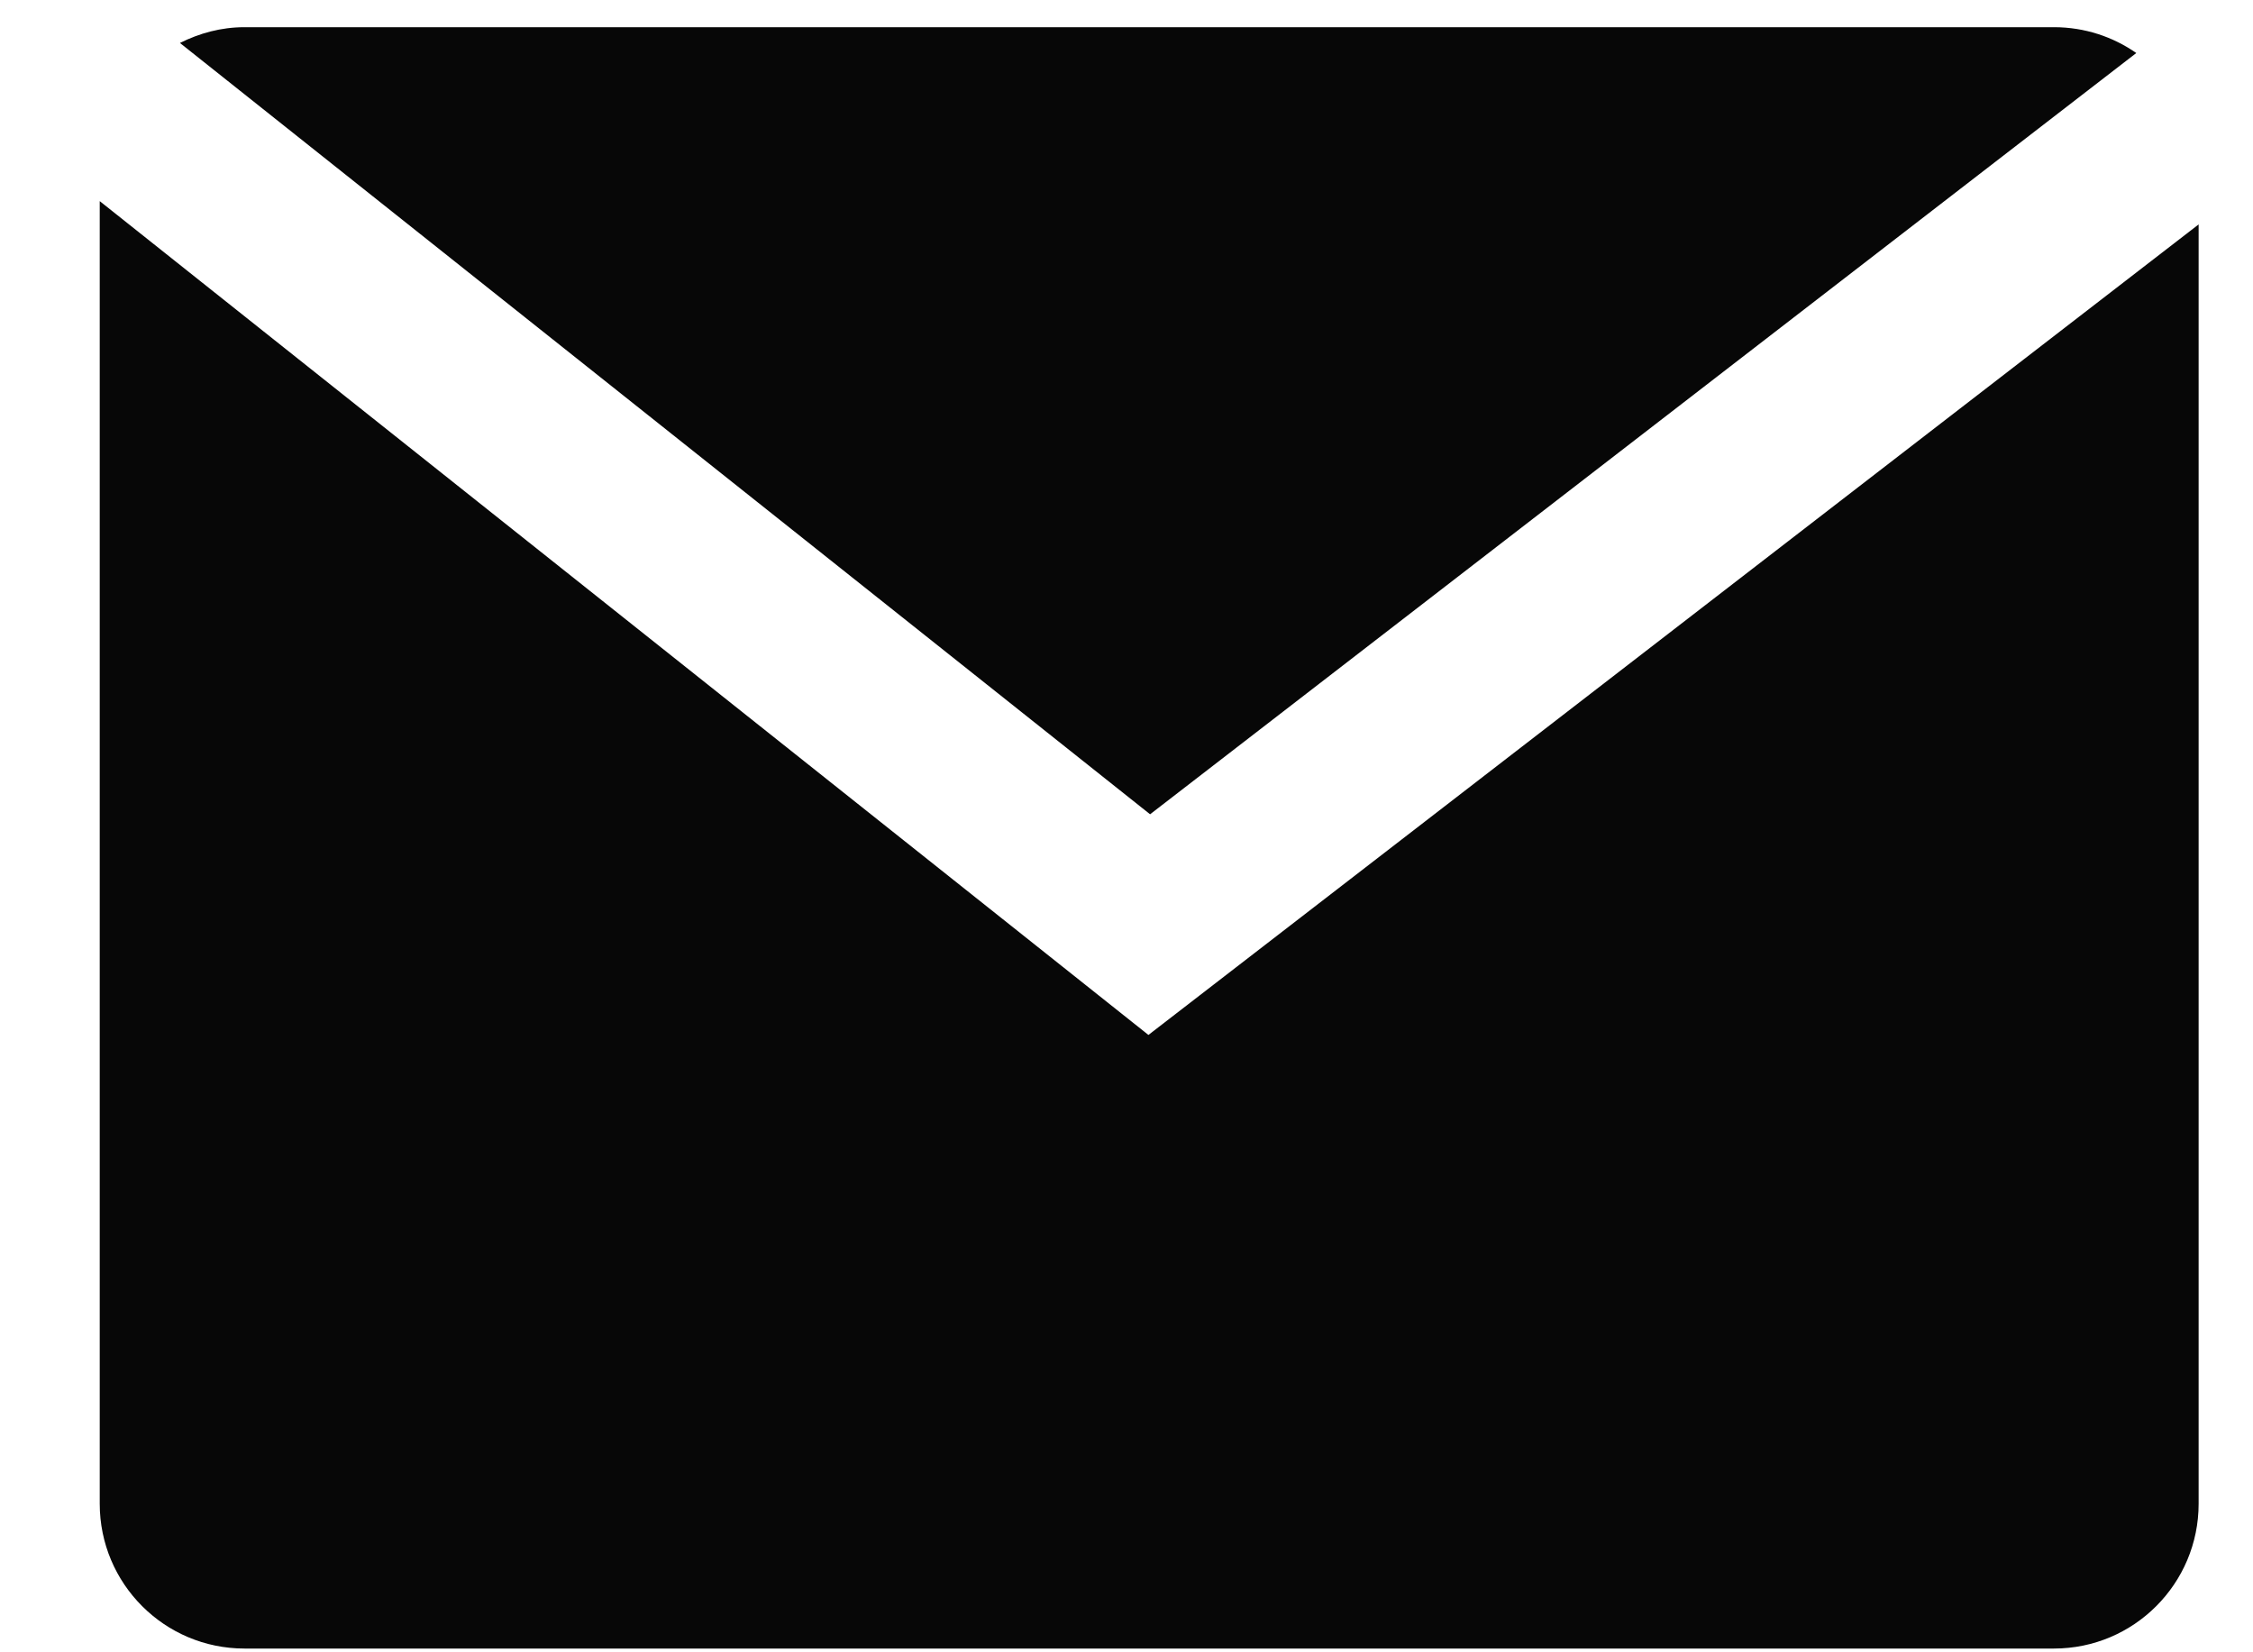
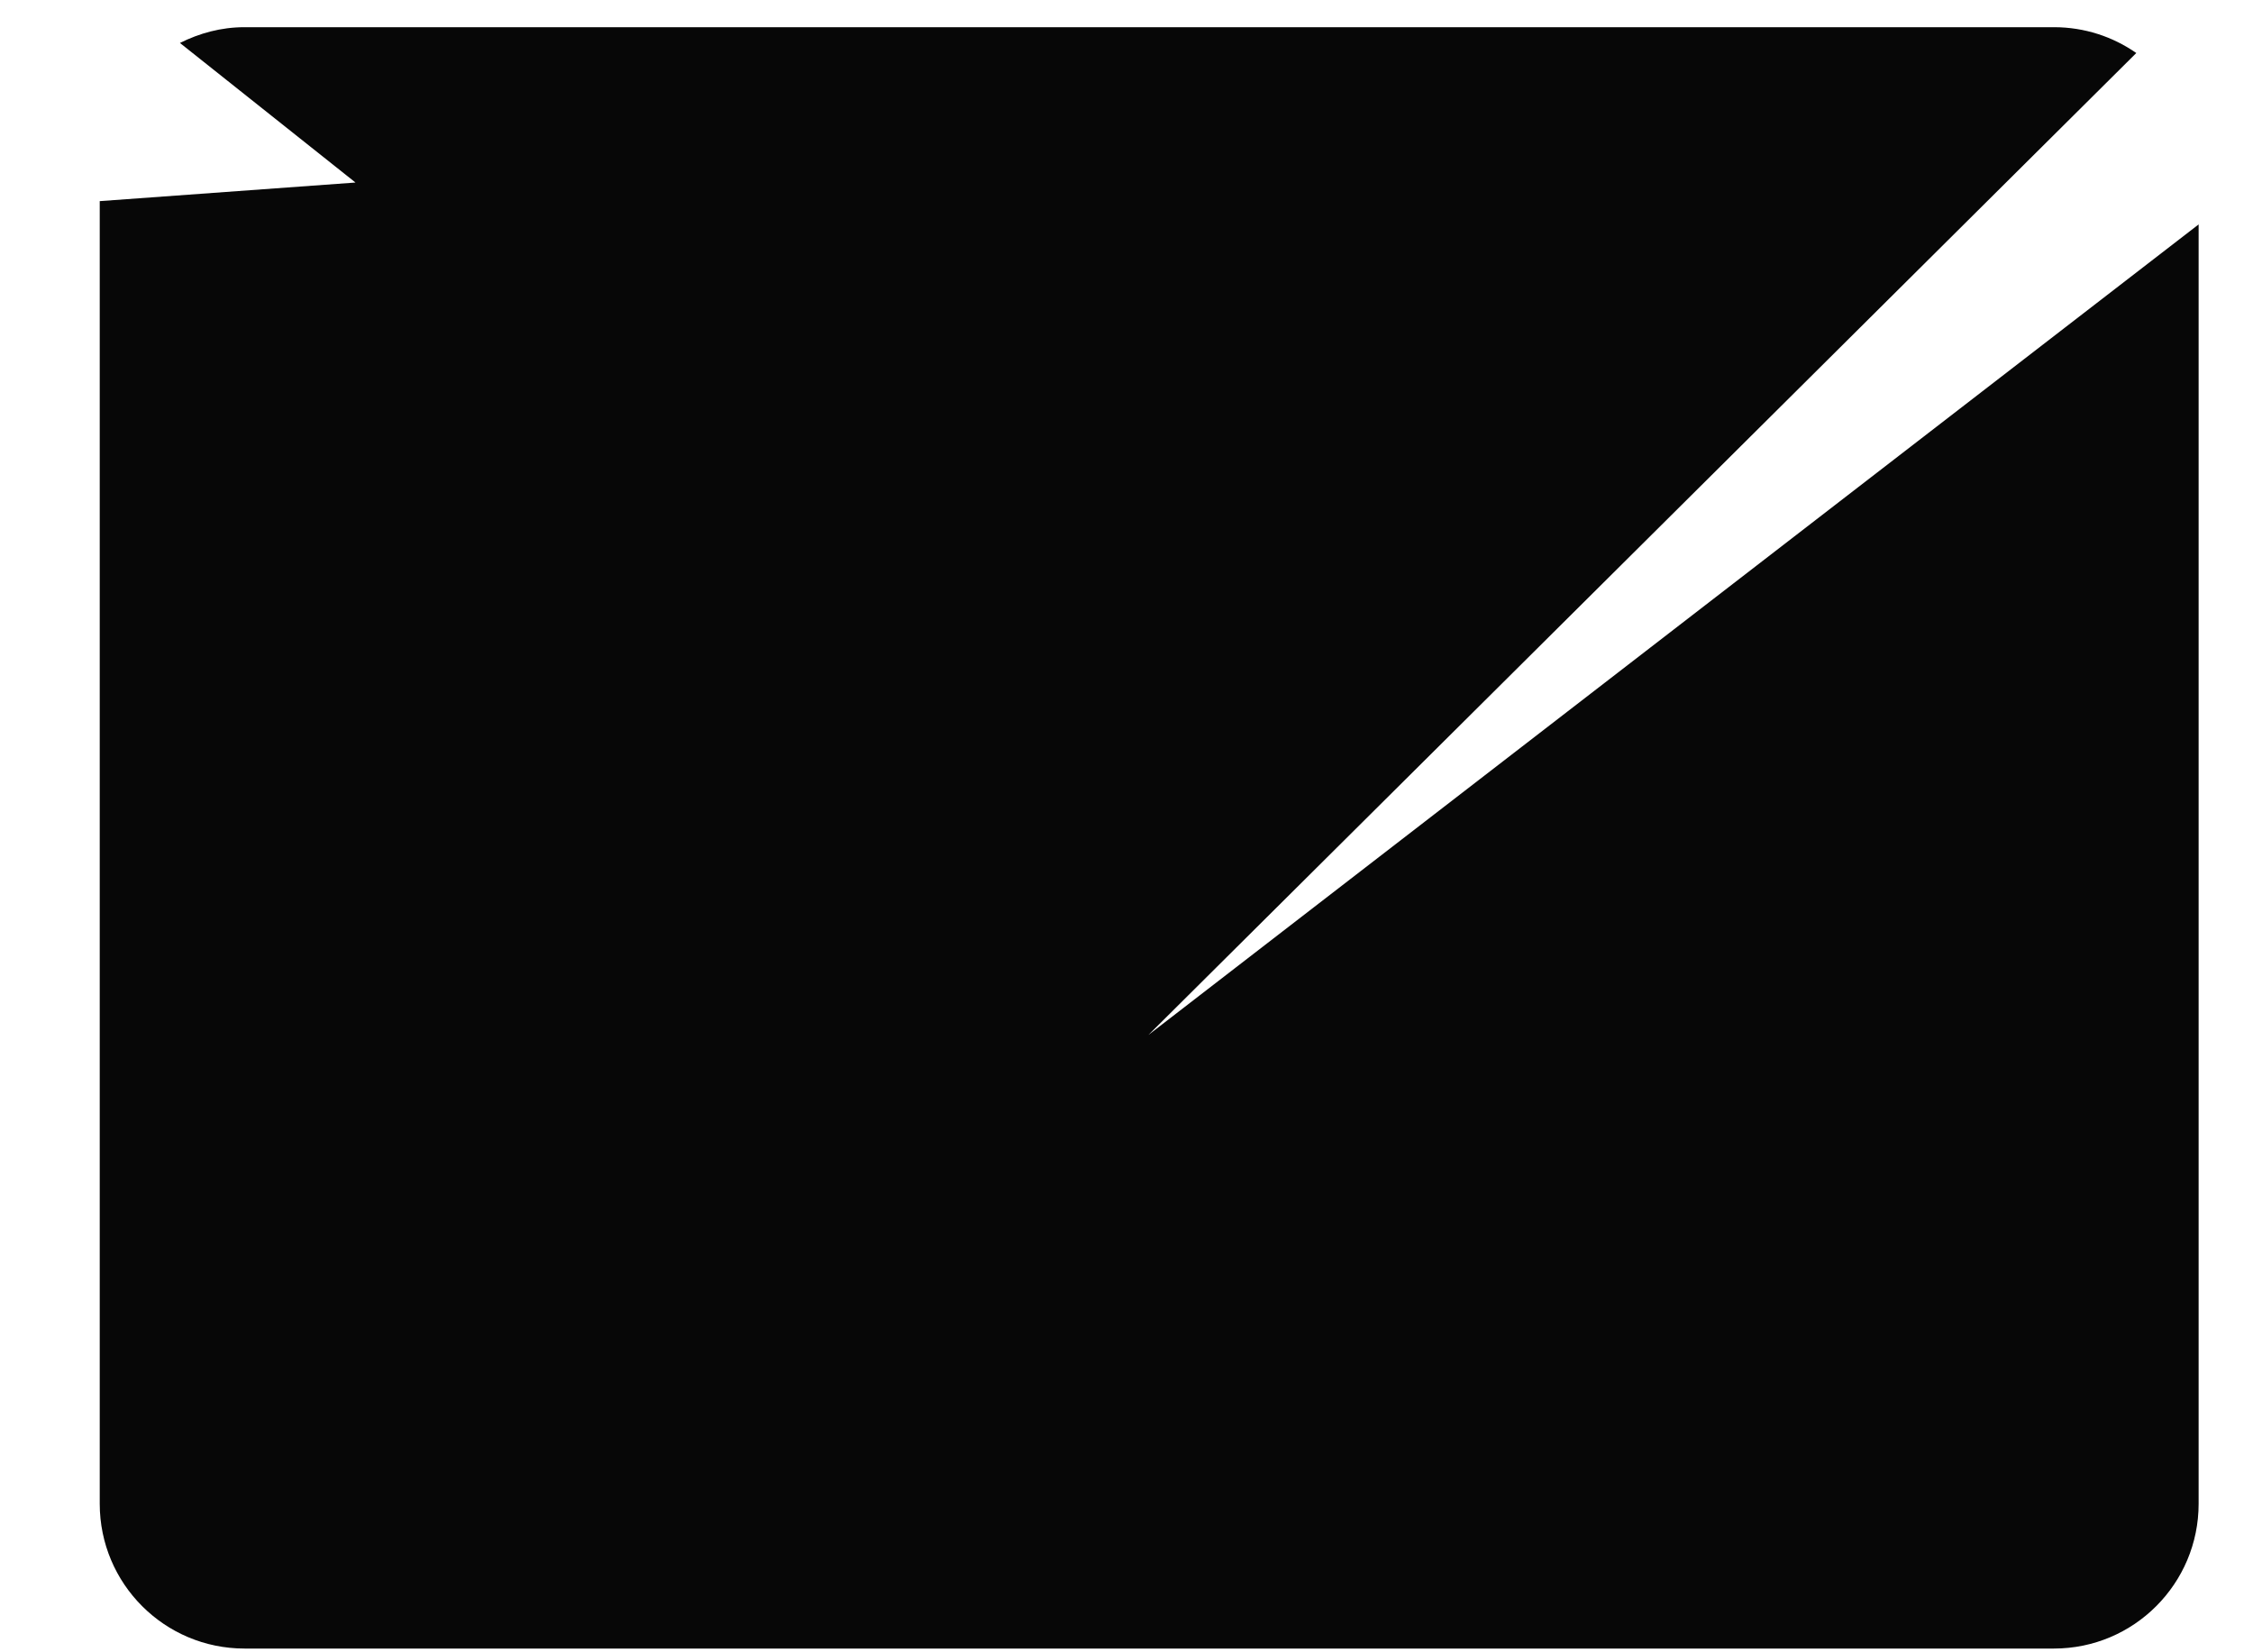
<svg xmlns="http://www.w3.org/2000/svg" width="15" height="11" viewBox="0 0 15 11" fill="none">
-   <path d="M14.223 0.353C14.068 0.245 13.879 0.181 13.675 0.181H1.628C1.472 0.181 1.328 0.221 1.198 0.286L7.657 5.421L14.223 0.353ZM7.646 6.89L0.664 1.339V10.011C0.664 10.543 1.095 10.975 1.628 10.975H13.675C14.207 10.975 14.638 10.543 14.638 10.011V1.494L7.646 6.89Z" fill="#070707" />
+   <path d="M14.223 0.353C14.068 0.245 13.879 0.181 13.675 0.181H1.628C1.472 0.181 1.328 0.221 1.198 0.286L7.657 5.421L14.223 0.353ZL0.664 1.339V10.011C0.664 10.543 1.095 10.975 1.628 10.975H13.675C14.207 10.975 14.638 10.543 14.638 10.011V1.494L7.646 6.89Z" fill="#070707" />
</svg>